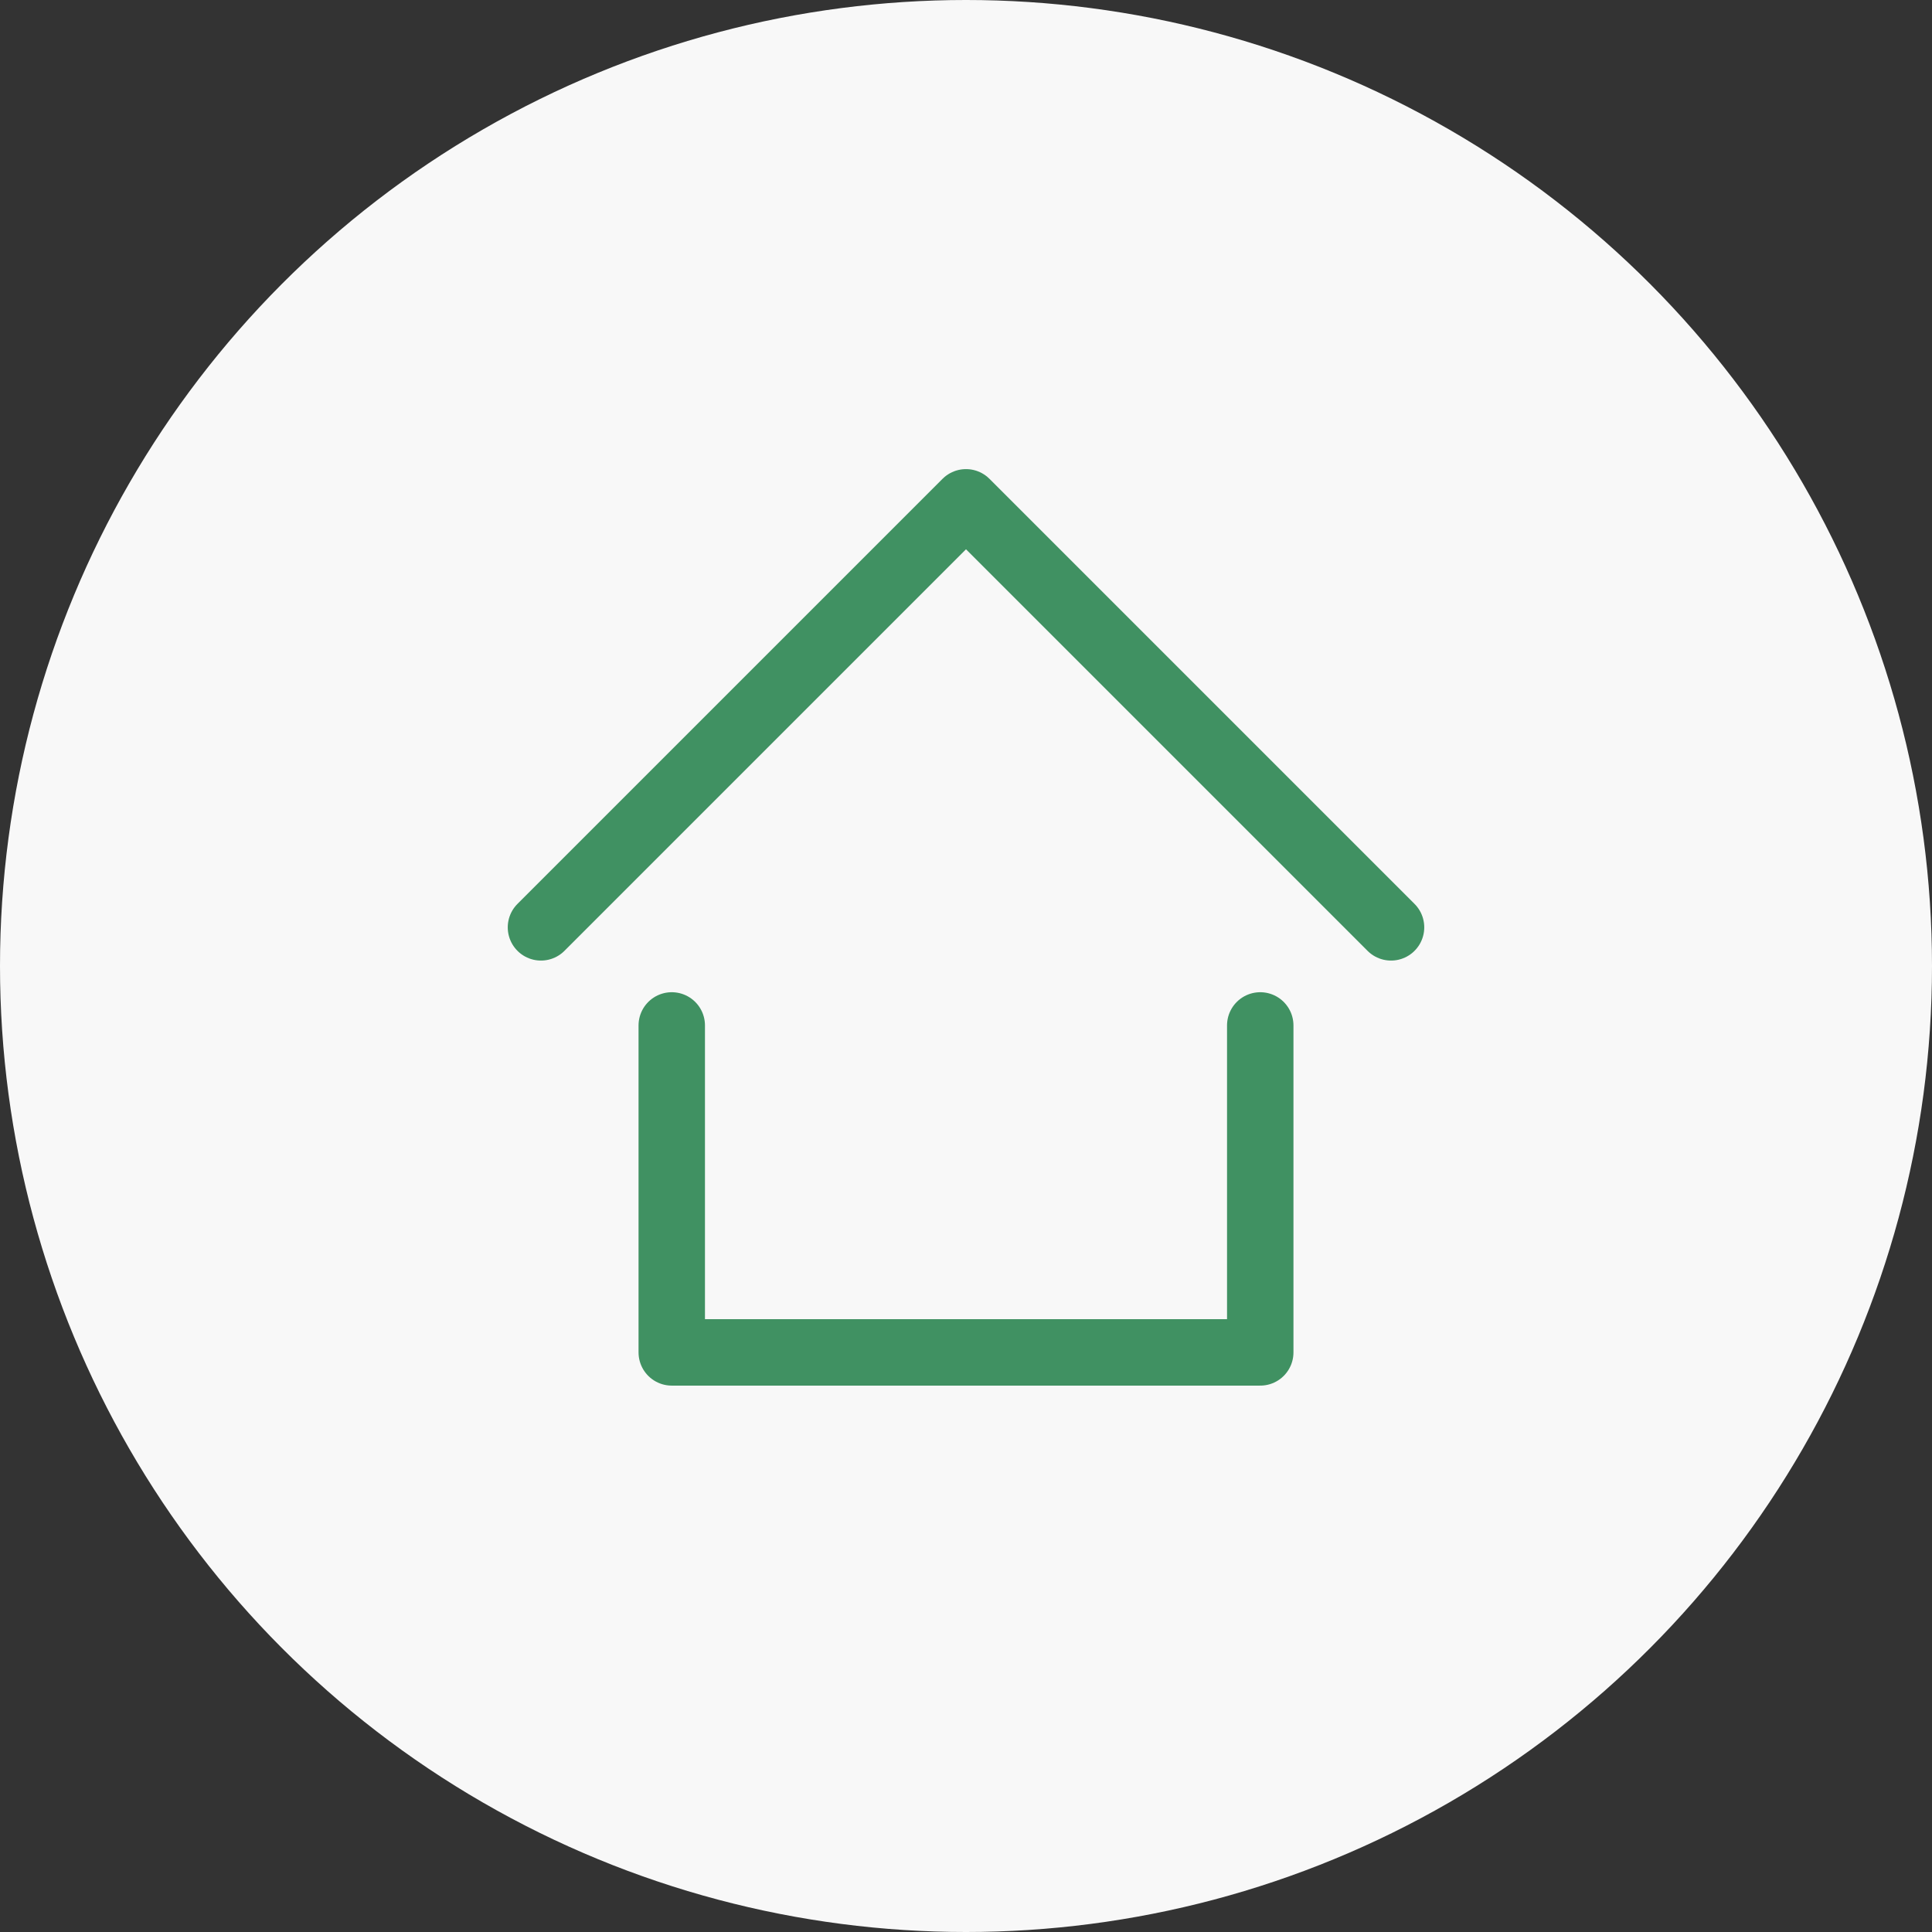
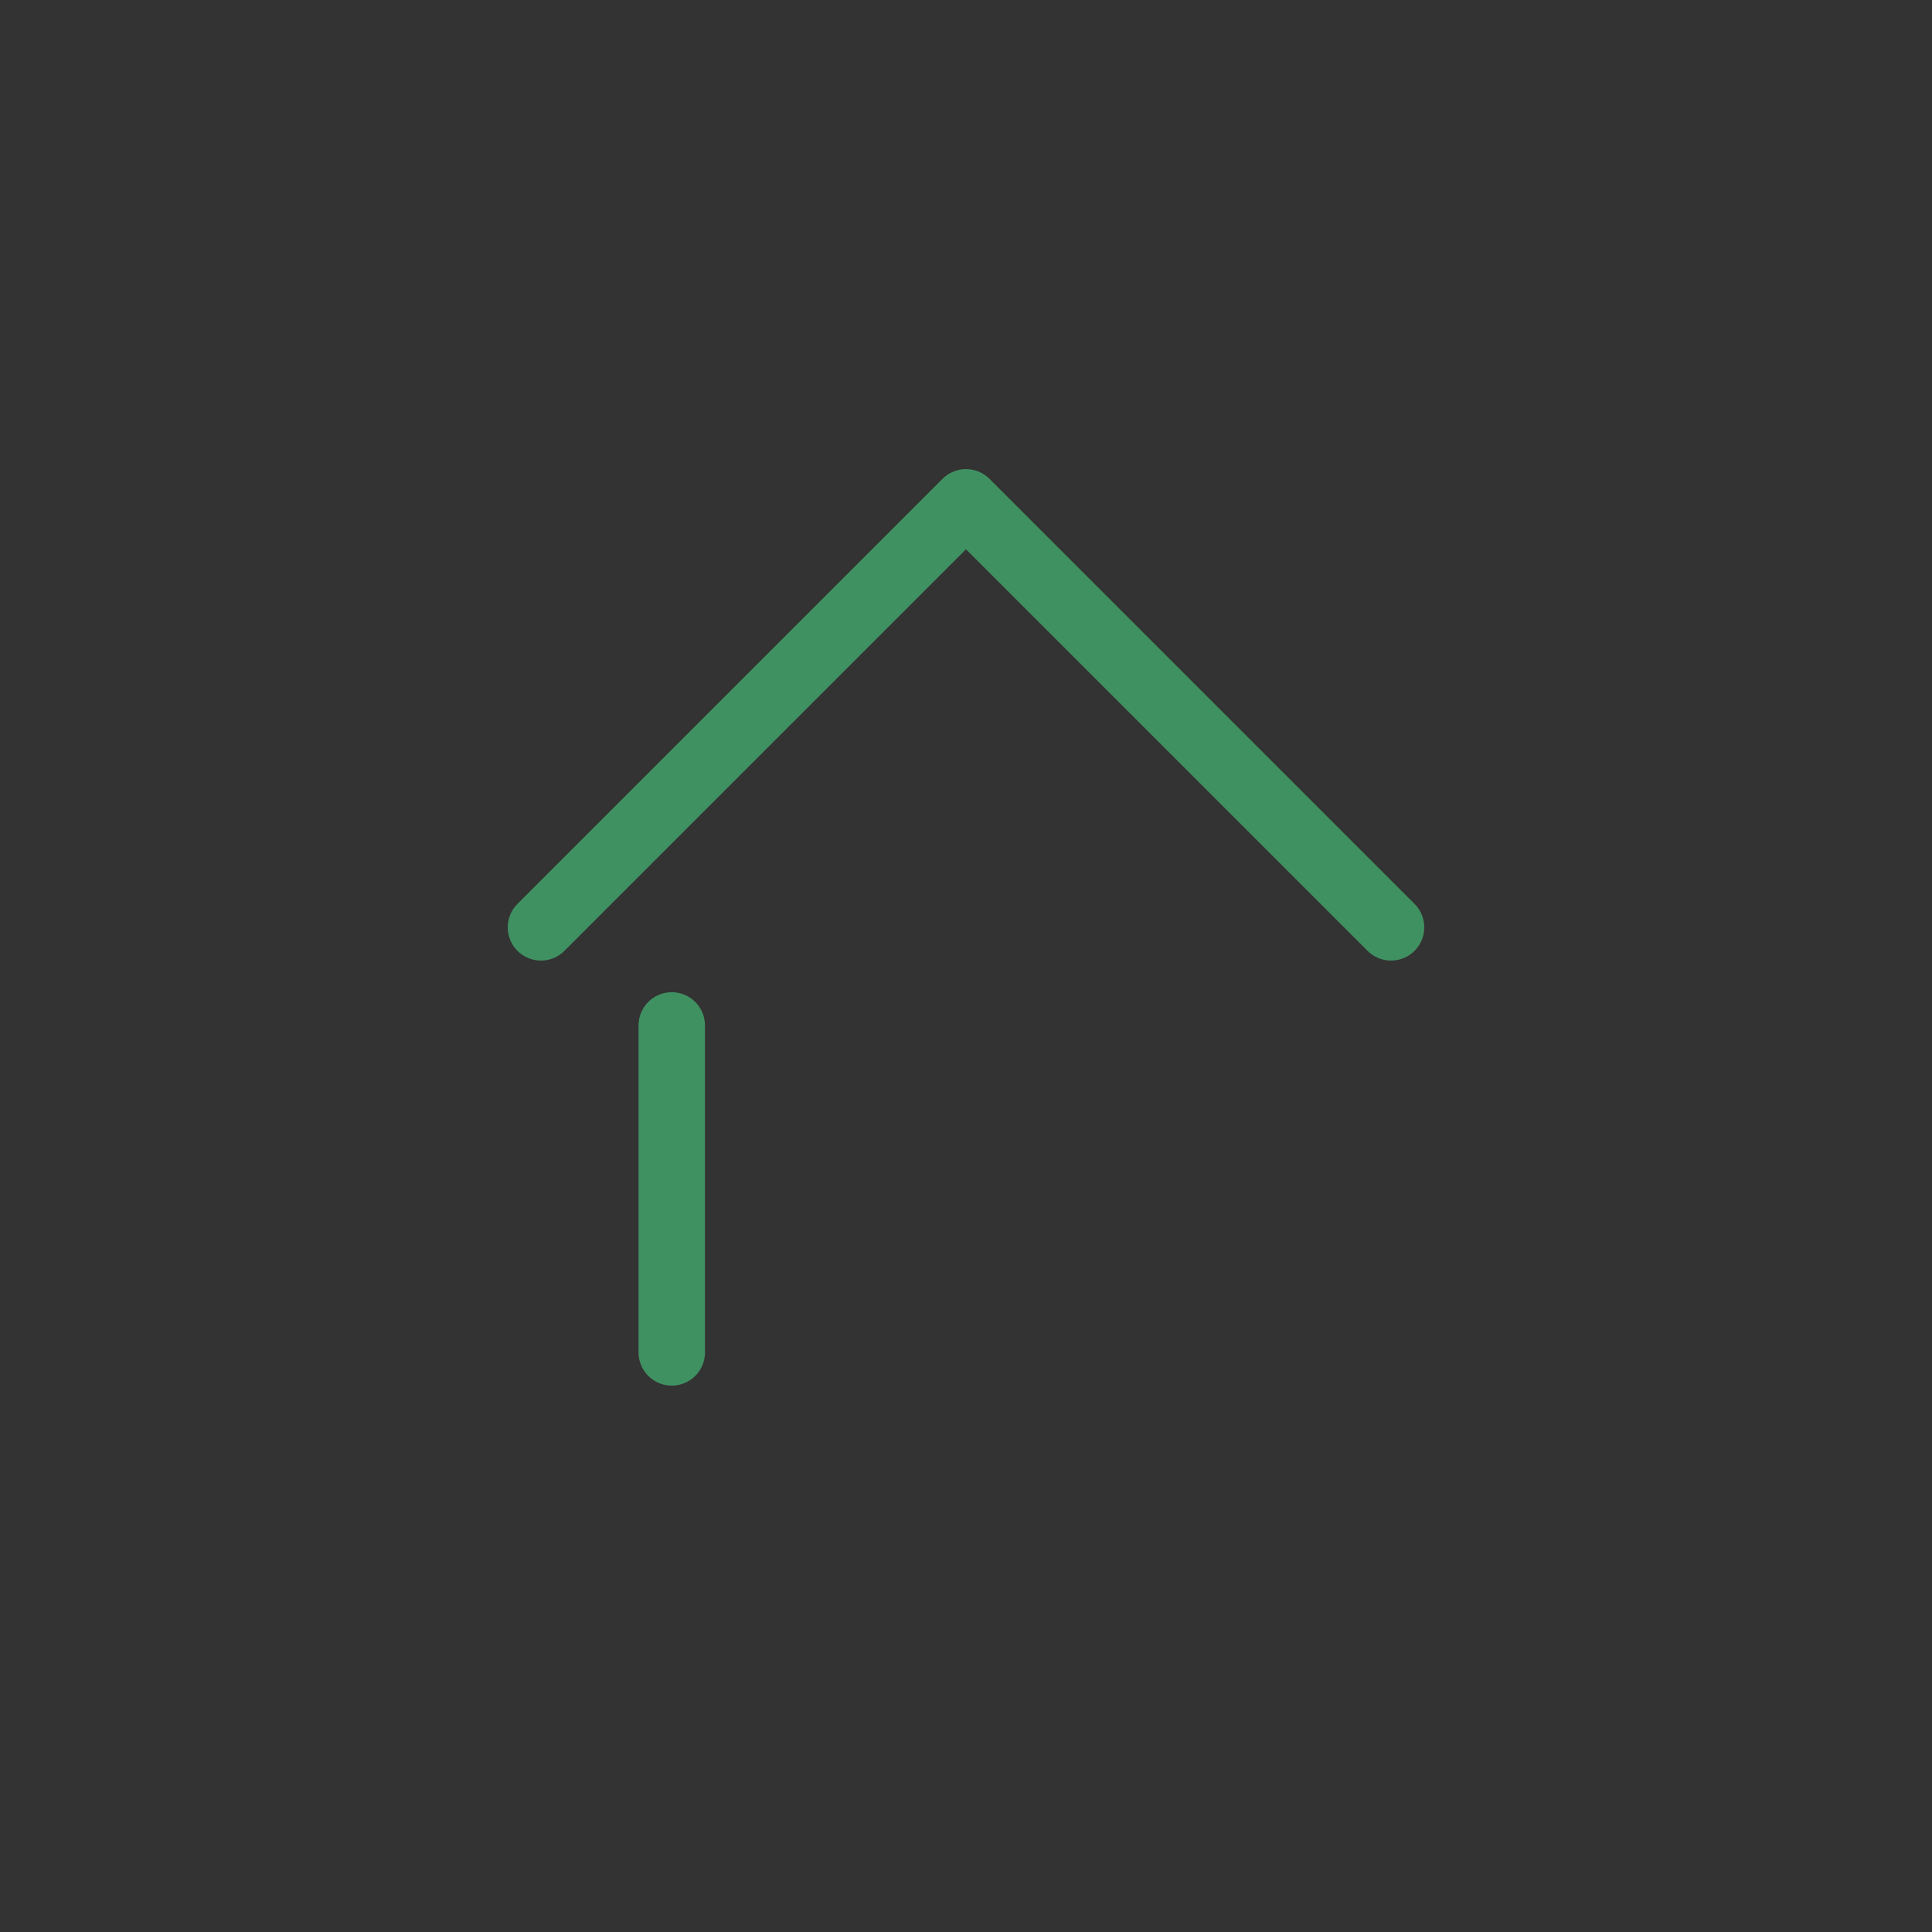
<svg xmlns="http://www.w3.org/2000/svg" width="50" height="50" viewBox="0 0 50 50" fill="none">
  <rect x="0" y="0" width="50" height="50" fill="#333333" stroke="none" />
-   <circle cx="25" cy="25" r="25" fill="#F8F8F8" />
  <g clip-path="url(#clip0_365_118)">
-     <path d="M14 24L25 13L36 24M17.385 26.538V35H32.615V26.538" stroke="#409162" stroke-width="1.719" stroke-linecap="round" stroke-linejoin="round" />
+     <path d="M14 24L25 13L36 24M17.385 26.538V35V26.538" stroke="#409162" stroke-width="1.719" stroke-linecap="round" stroke-linejoin="round" />
  </g>
  <defs>
    <clipPath id="clip0_365_118">
      <rect width="24" height="24" fill="white" transform="translate(13 12)" />
    </clipPath>
  </defs>
</svg>